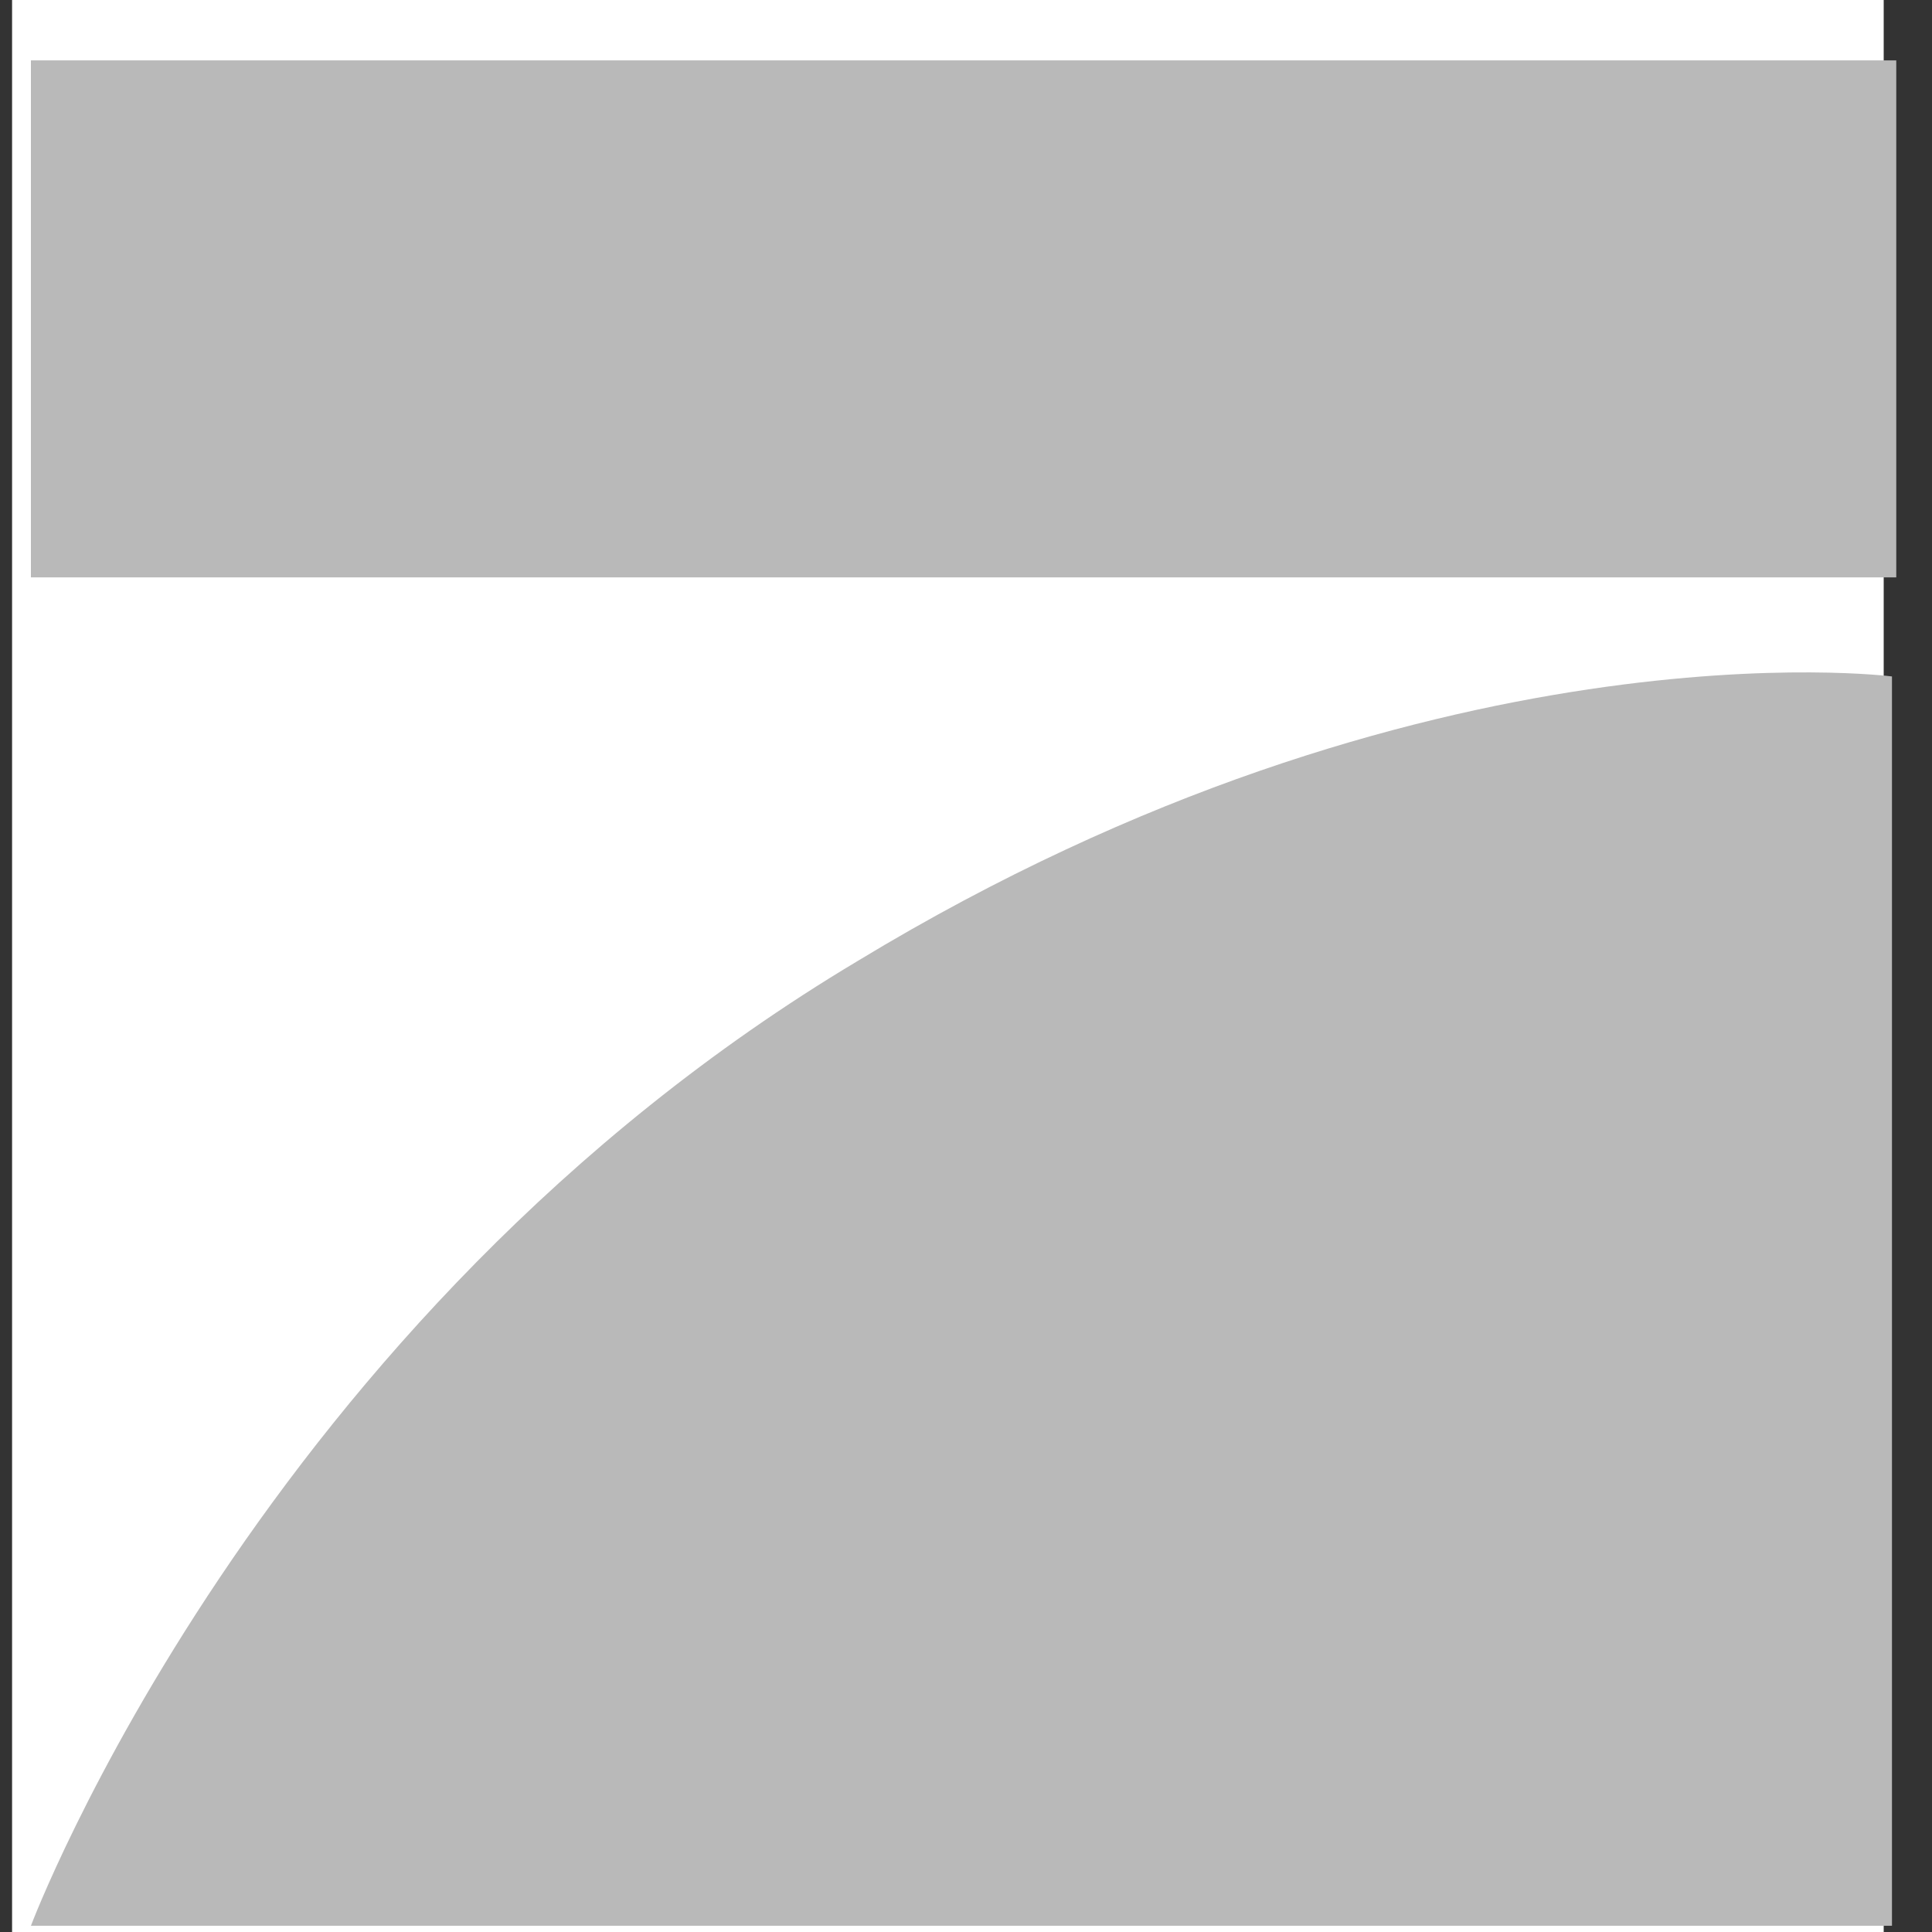
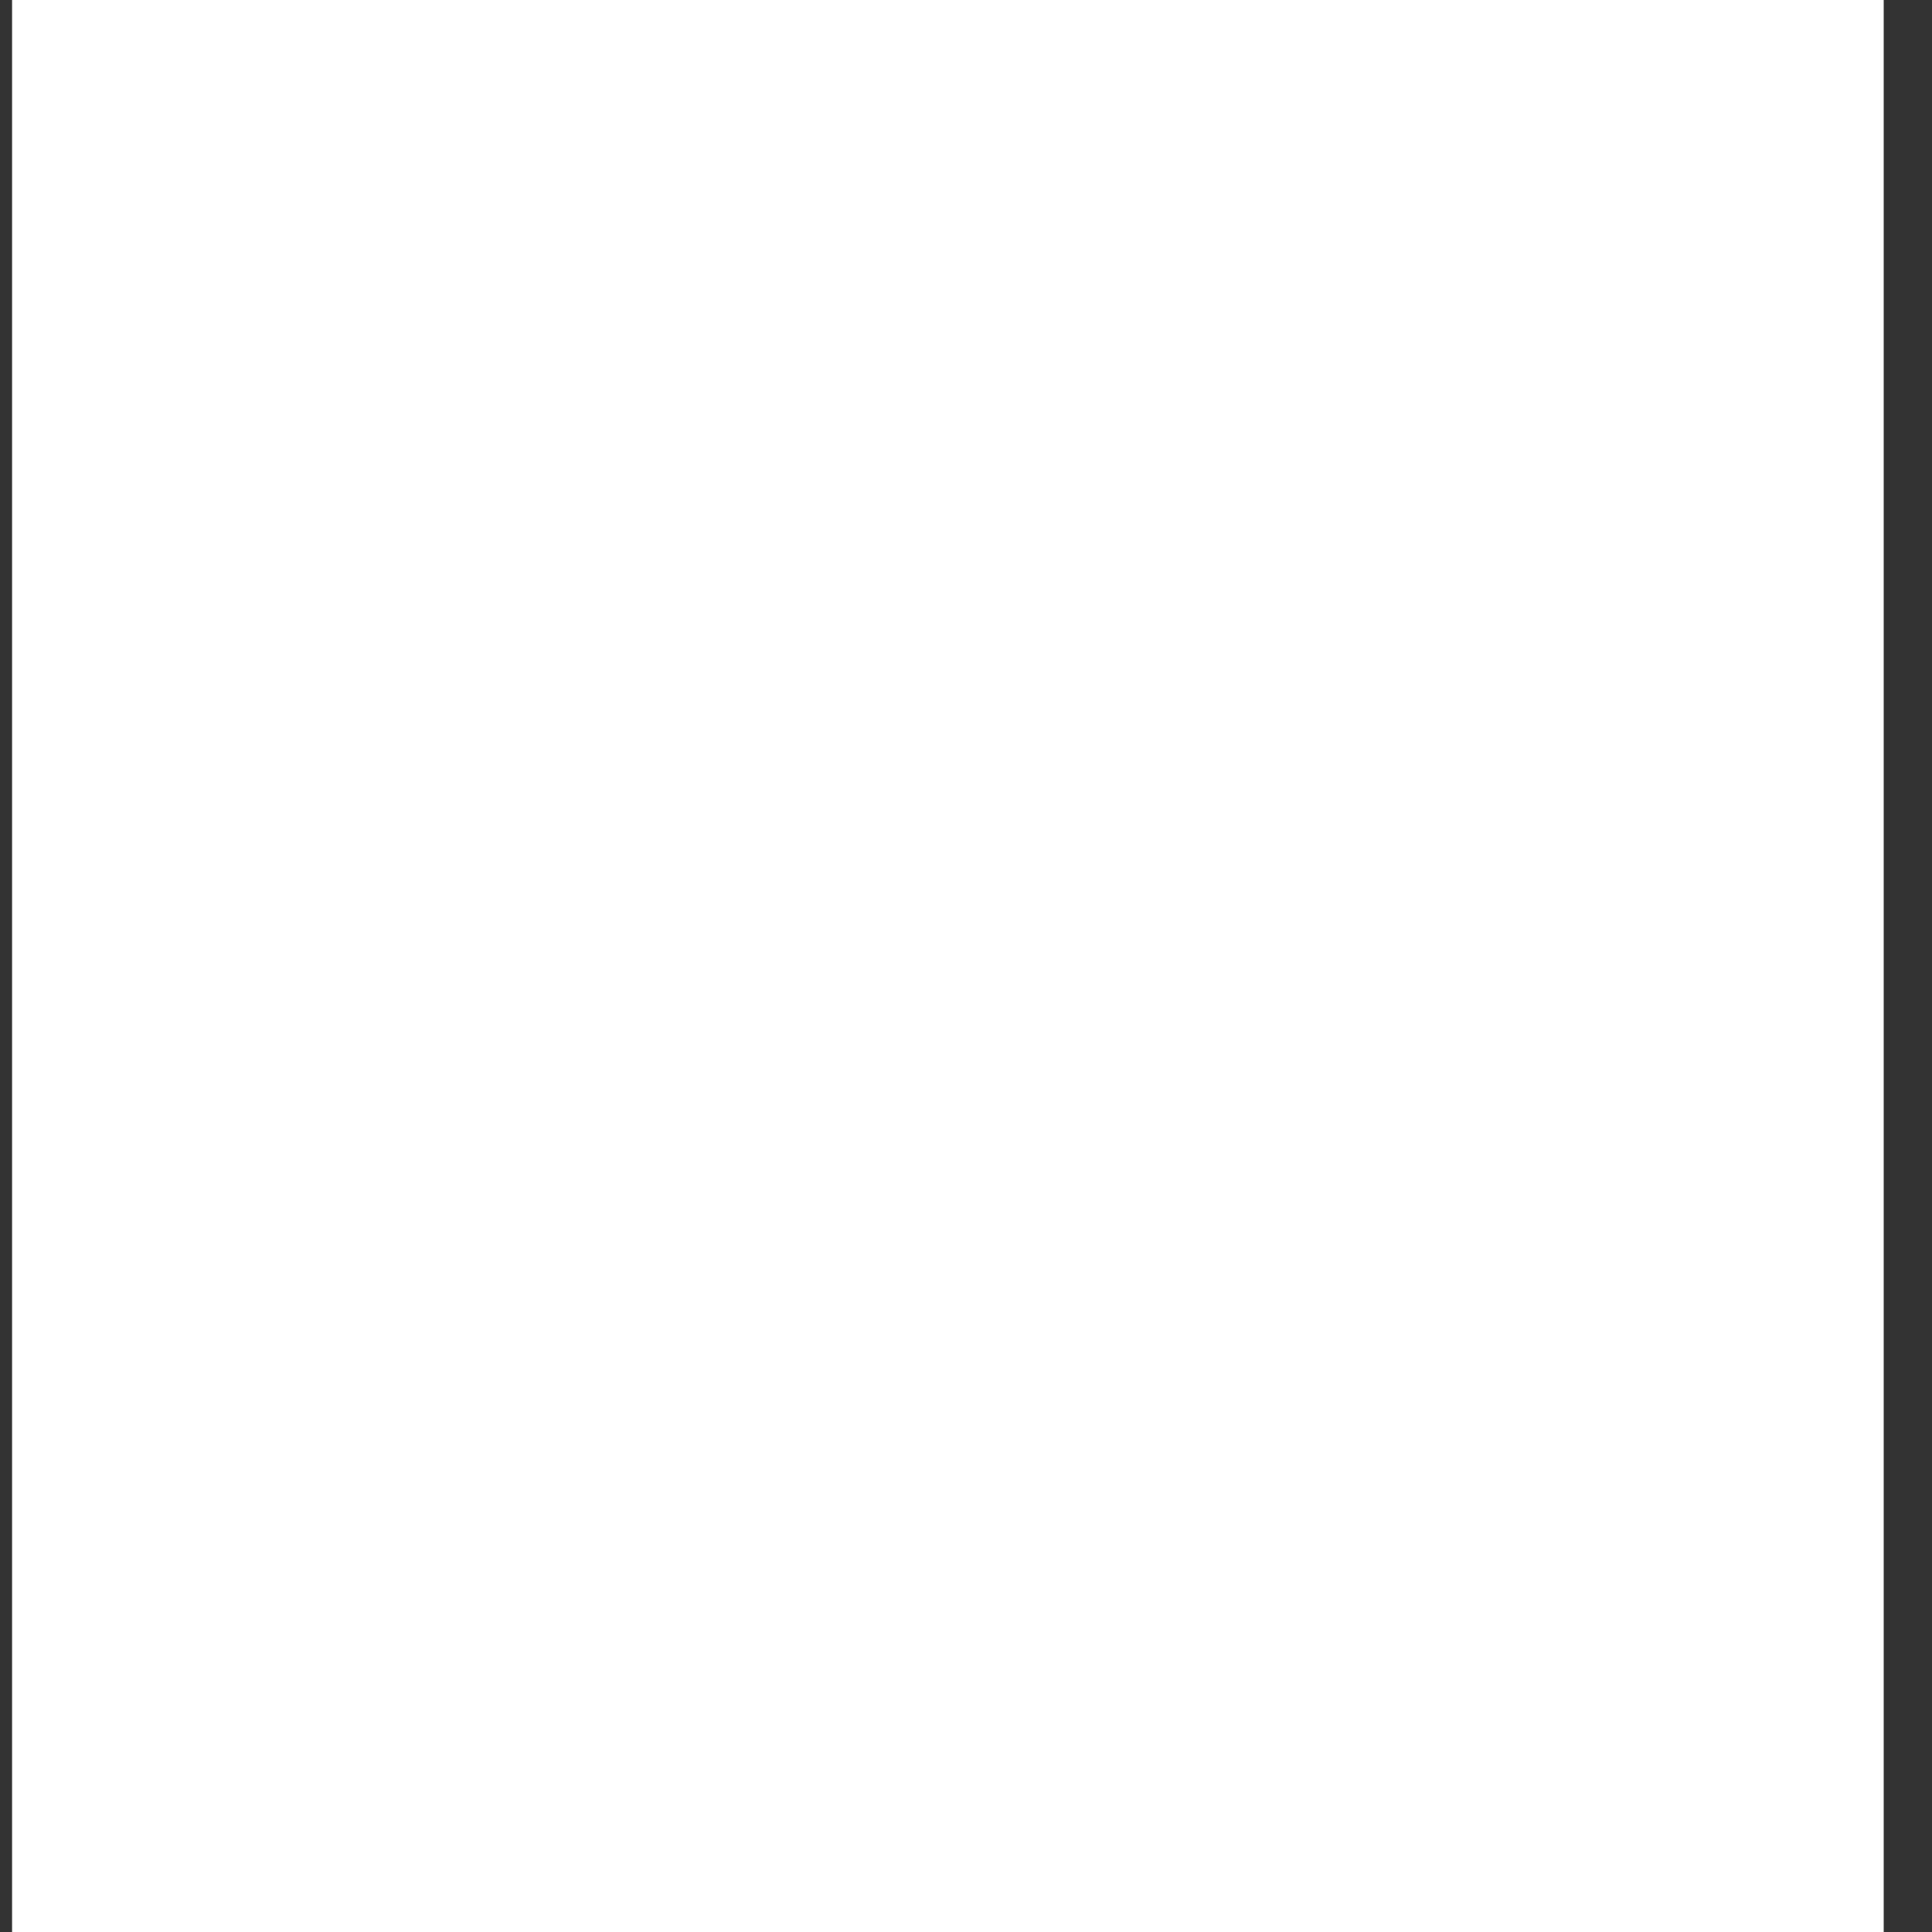
<svg xmlns="http://www.w3.org/2000/svg" width="32" height="32" viewBox="0 0 32 32" fill="none">
  <rect x="0" y="0" width="32" height="32" fill="#333333" stroke="none" />
  <rect width="31" height="32" transform="translate(0.2)" fill="white" />
-   <path fill-rule="evenodd" clip-rule="evenodd" d="M31.408 1H0.512V9.563H31.408V1ZM31.337 31.897V11.204C31.337 11.204 23.631 10.205 14.212 15.913C4.294 21.836 0.512 31.897 0.512 31.897H31.337Z" fill="#B9B9B9" />
</svg>